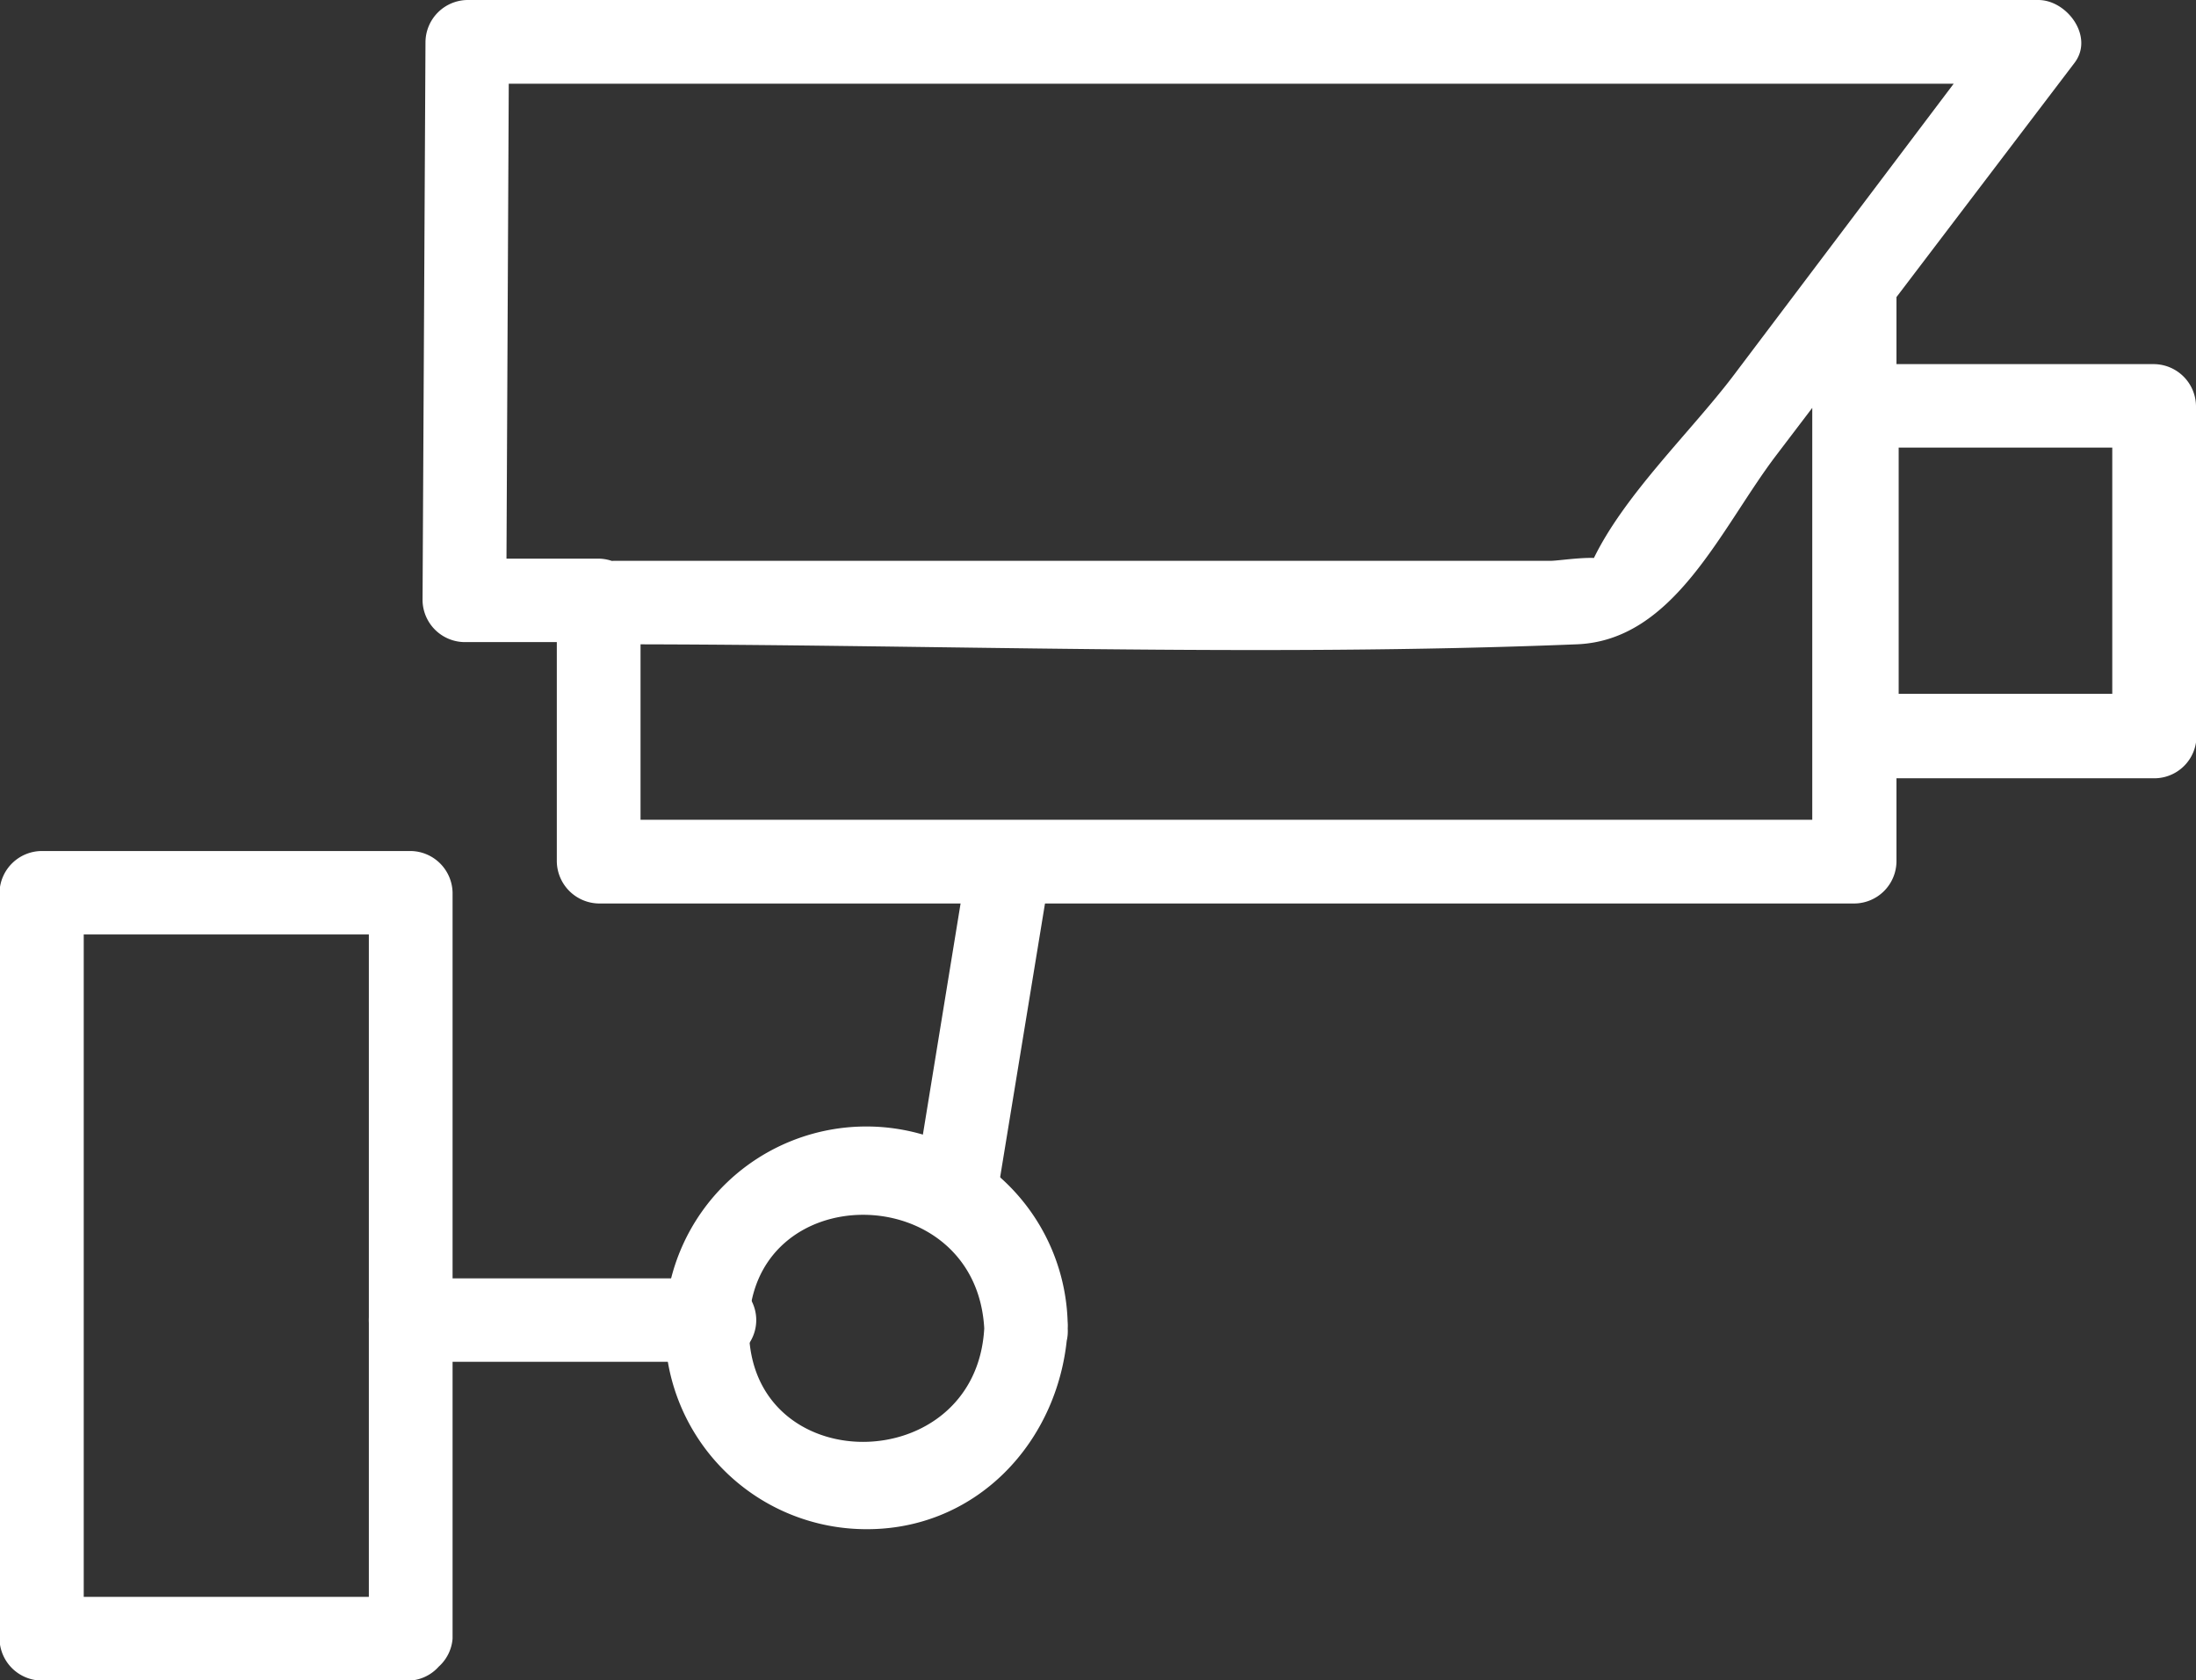
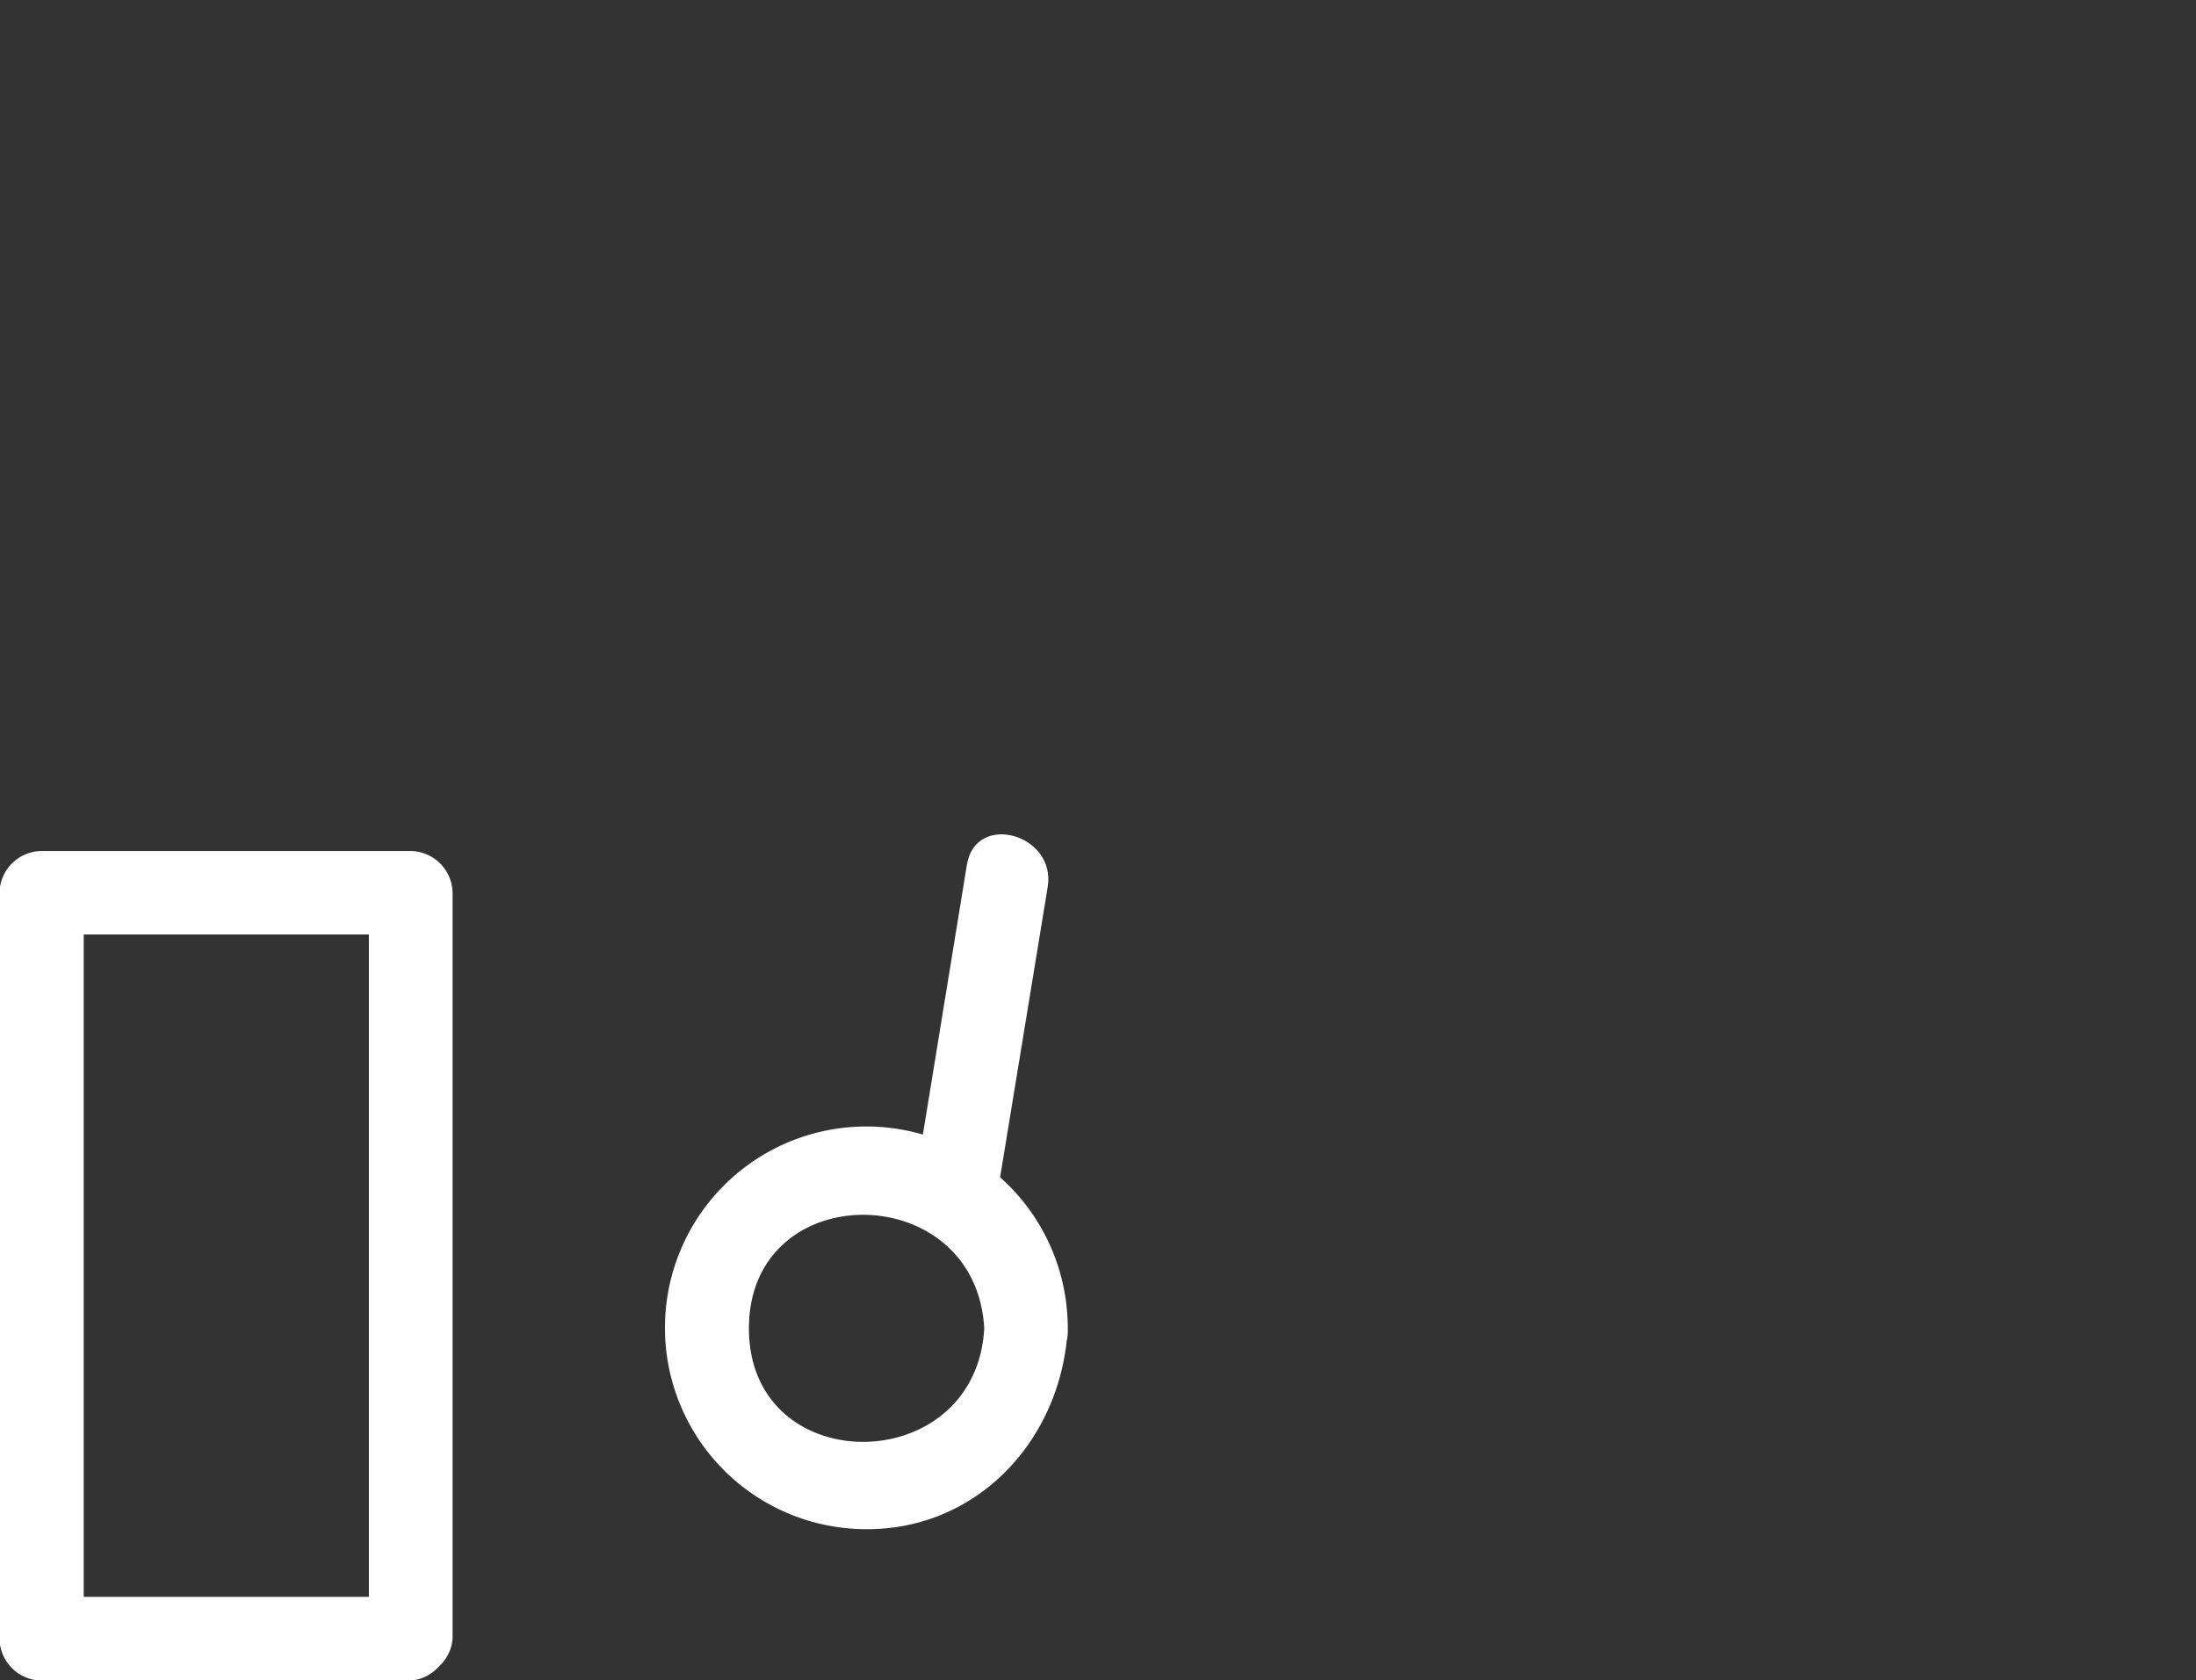
<svg xmlns="http://www.w3.org/2000/svg" id="Layer_1" data-name="Layer 1" width="89.96" height="68.85" viewBox="0 0 89.96 68.85">
  <rect x="0" y="0" width="89.96" height="68.85" fill="#333333" stroke="none" />
  <defs>
    <style>
      .cls-1 {
        fill: #fff;
      }
    </style>
  </defs>
  <title>facicon02</title>
  <g>
    <path class="cls-1" d="M16.84,76H1.73l1.72,1.71V47.15L1.73,48.86H16.84l-1.71-1.71V77.71a1.72,1.72,0,0,0,3.43,0V47.15a1.74,1.74,0,0,0-1.72-1.71H1.73A1.74,1.74,0,0,0,0,47.15V77.71a1.74,1.74,0,0,0,1.71,1.72H16.84A1.72,1.72,0,0,0,16.84,76Z" transform="translate(-0.02 -10.57)" />
-     <path class="cls-1" d="M16.84,66.37H29.29a1.71,1.71,0,0,0,0-3.42H16.84a1.71,1.71,0,0,0,0,3.42Z" transform="translate(-0.02 -10.57)" />
    <path class="cls-1" d="M39.63,46,37.51,59c-.35,2.15,2.94,3.08,3.3.91l2.13-13c.35-2.16-2.95-3.09-3.31-.91Z" transform="translate(-0.02 -10.57)" />
    <path class="cls-1" d="M40.34,65c-.34,6.17-9.64,6.23-9.64,0s9.3-6.18,9.64,0c.11,2.19,3.54,2.2,3.42,0a8.25,8.25,0,1,0-8.6,8.22c4.8.21,8.35-3.61,8.6-8.22C43.88,62.75,40.45,62.76,40.34,65Z" transform="translate(-0.02 -10.57)" />
-     <path class="cls-1" d="M74.26,22.27v23.6L76,44.16H24.55l1.71,1.71V35.17a1.74,1.74,0,0,0-1.71-1.71h-5.5l1.71,1.71.11-22.88L19.16,14H83.48L82,11.42,71,26c-1.76,2.31-4.5,4.91-5.74,7.55-.83,1.78.29-.26.58,0-.34-.27-1.91,0-2.31,0H25.19a1.71,1.71,0,0,0,0,3.42c13.11,0,26.33.53,39.43,0,4-.16,5.89-4.75,8.16-7.74L85,13.15c.82-1.07-.3-2.58-1.48-2.58H19.16a1.74,1.74,0,0,0-1.71,1.72l-.12,22.88a1.74,1.74,0,0,0,1.72,1.71h5.5l-1.72-1.71v10.7a1.75,1.75,0,0,0,1.72,1.72H76a1.74,1.74,0,0,0,1.71-1.72V22.27a1.71,1.71,0,0,0-3.42,0Z" transform="translate(-0.02 -10.57)" />
-     <path class="cls-1" d="M88.27,39H76.08l1.72,1.71V27.2l-1.72,1.71H88.27L86.55,27.2V40.75a1.72,1.72,0,0,0,3.43,0V27.2a1.74,1.74,0,0,0-1.71-1.71H76.08a1.74,1.74,0,0,0-1.71,1.71V40.75a1.74,1.74,0,0,0,1.71,1.71H88.27A1.71,1.71,0,0,0,88.27,39Z" transform="translate(-0.02 -10.57)" />
  </g>
</svg>